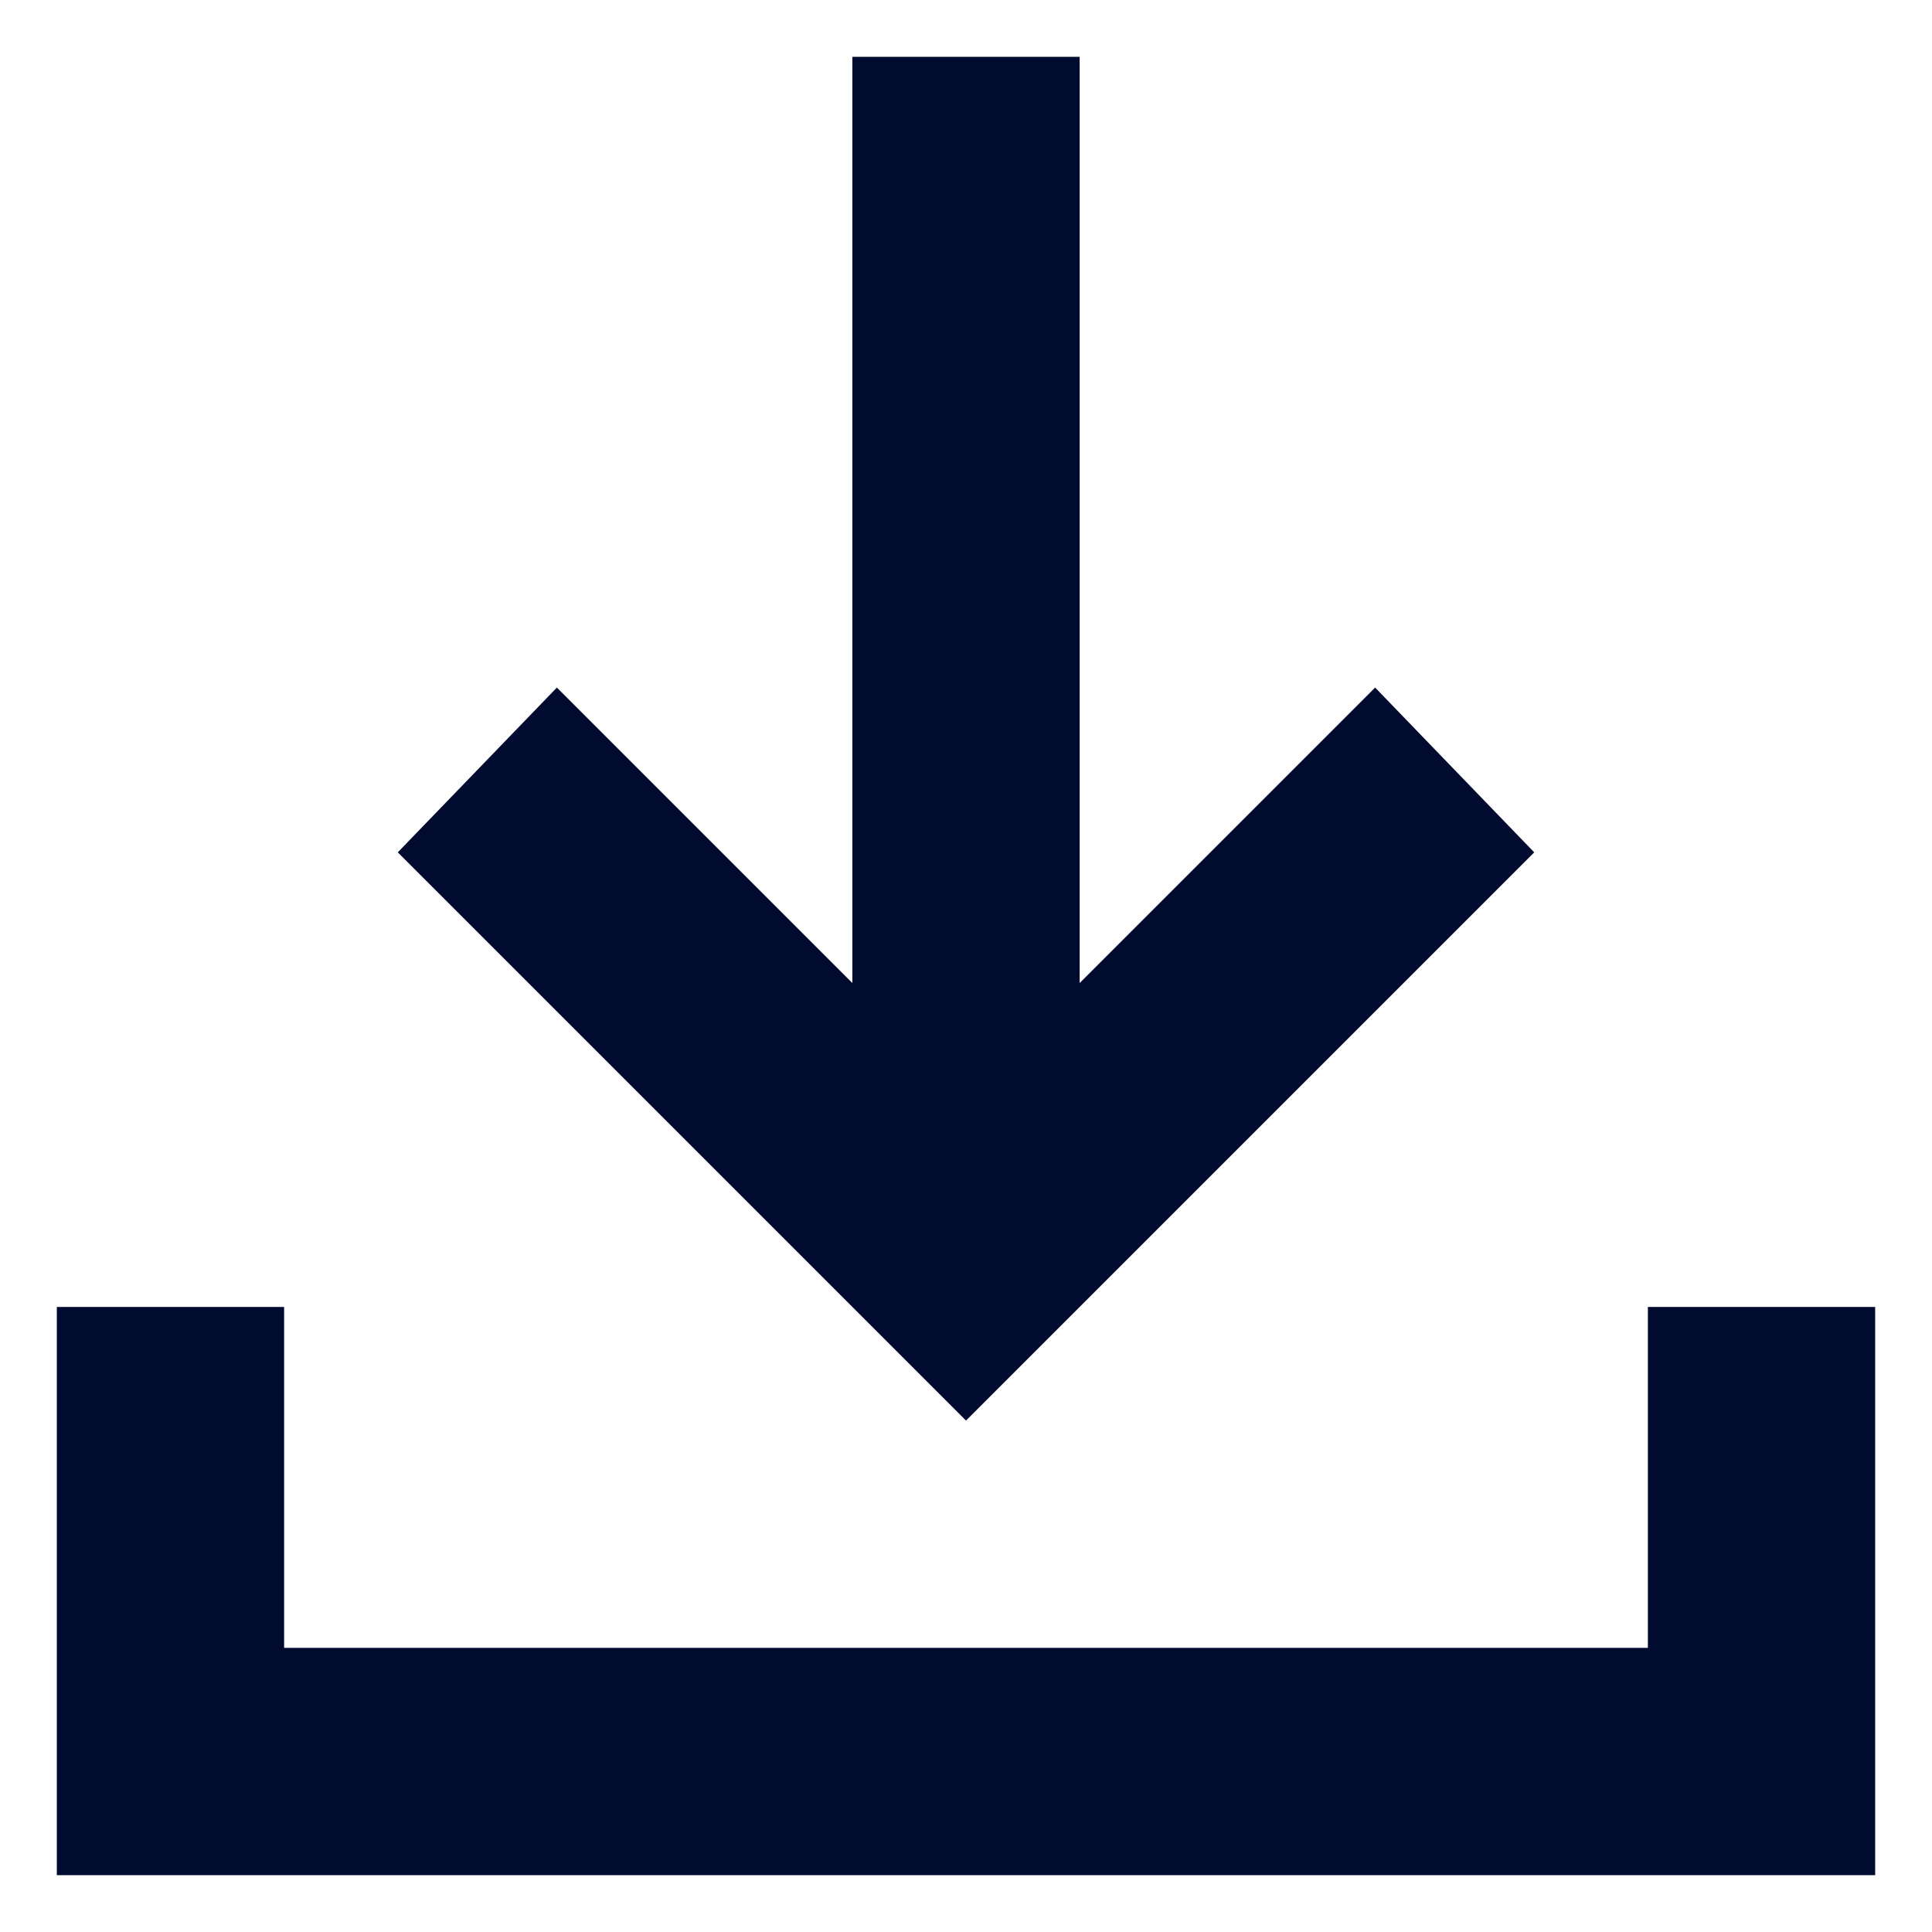
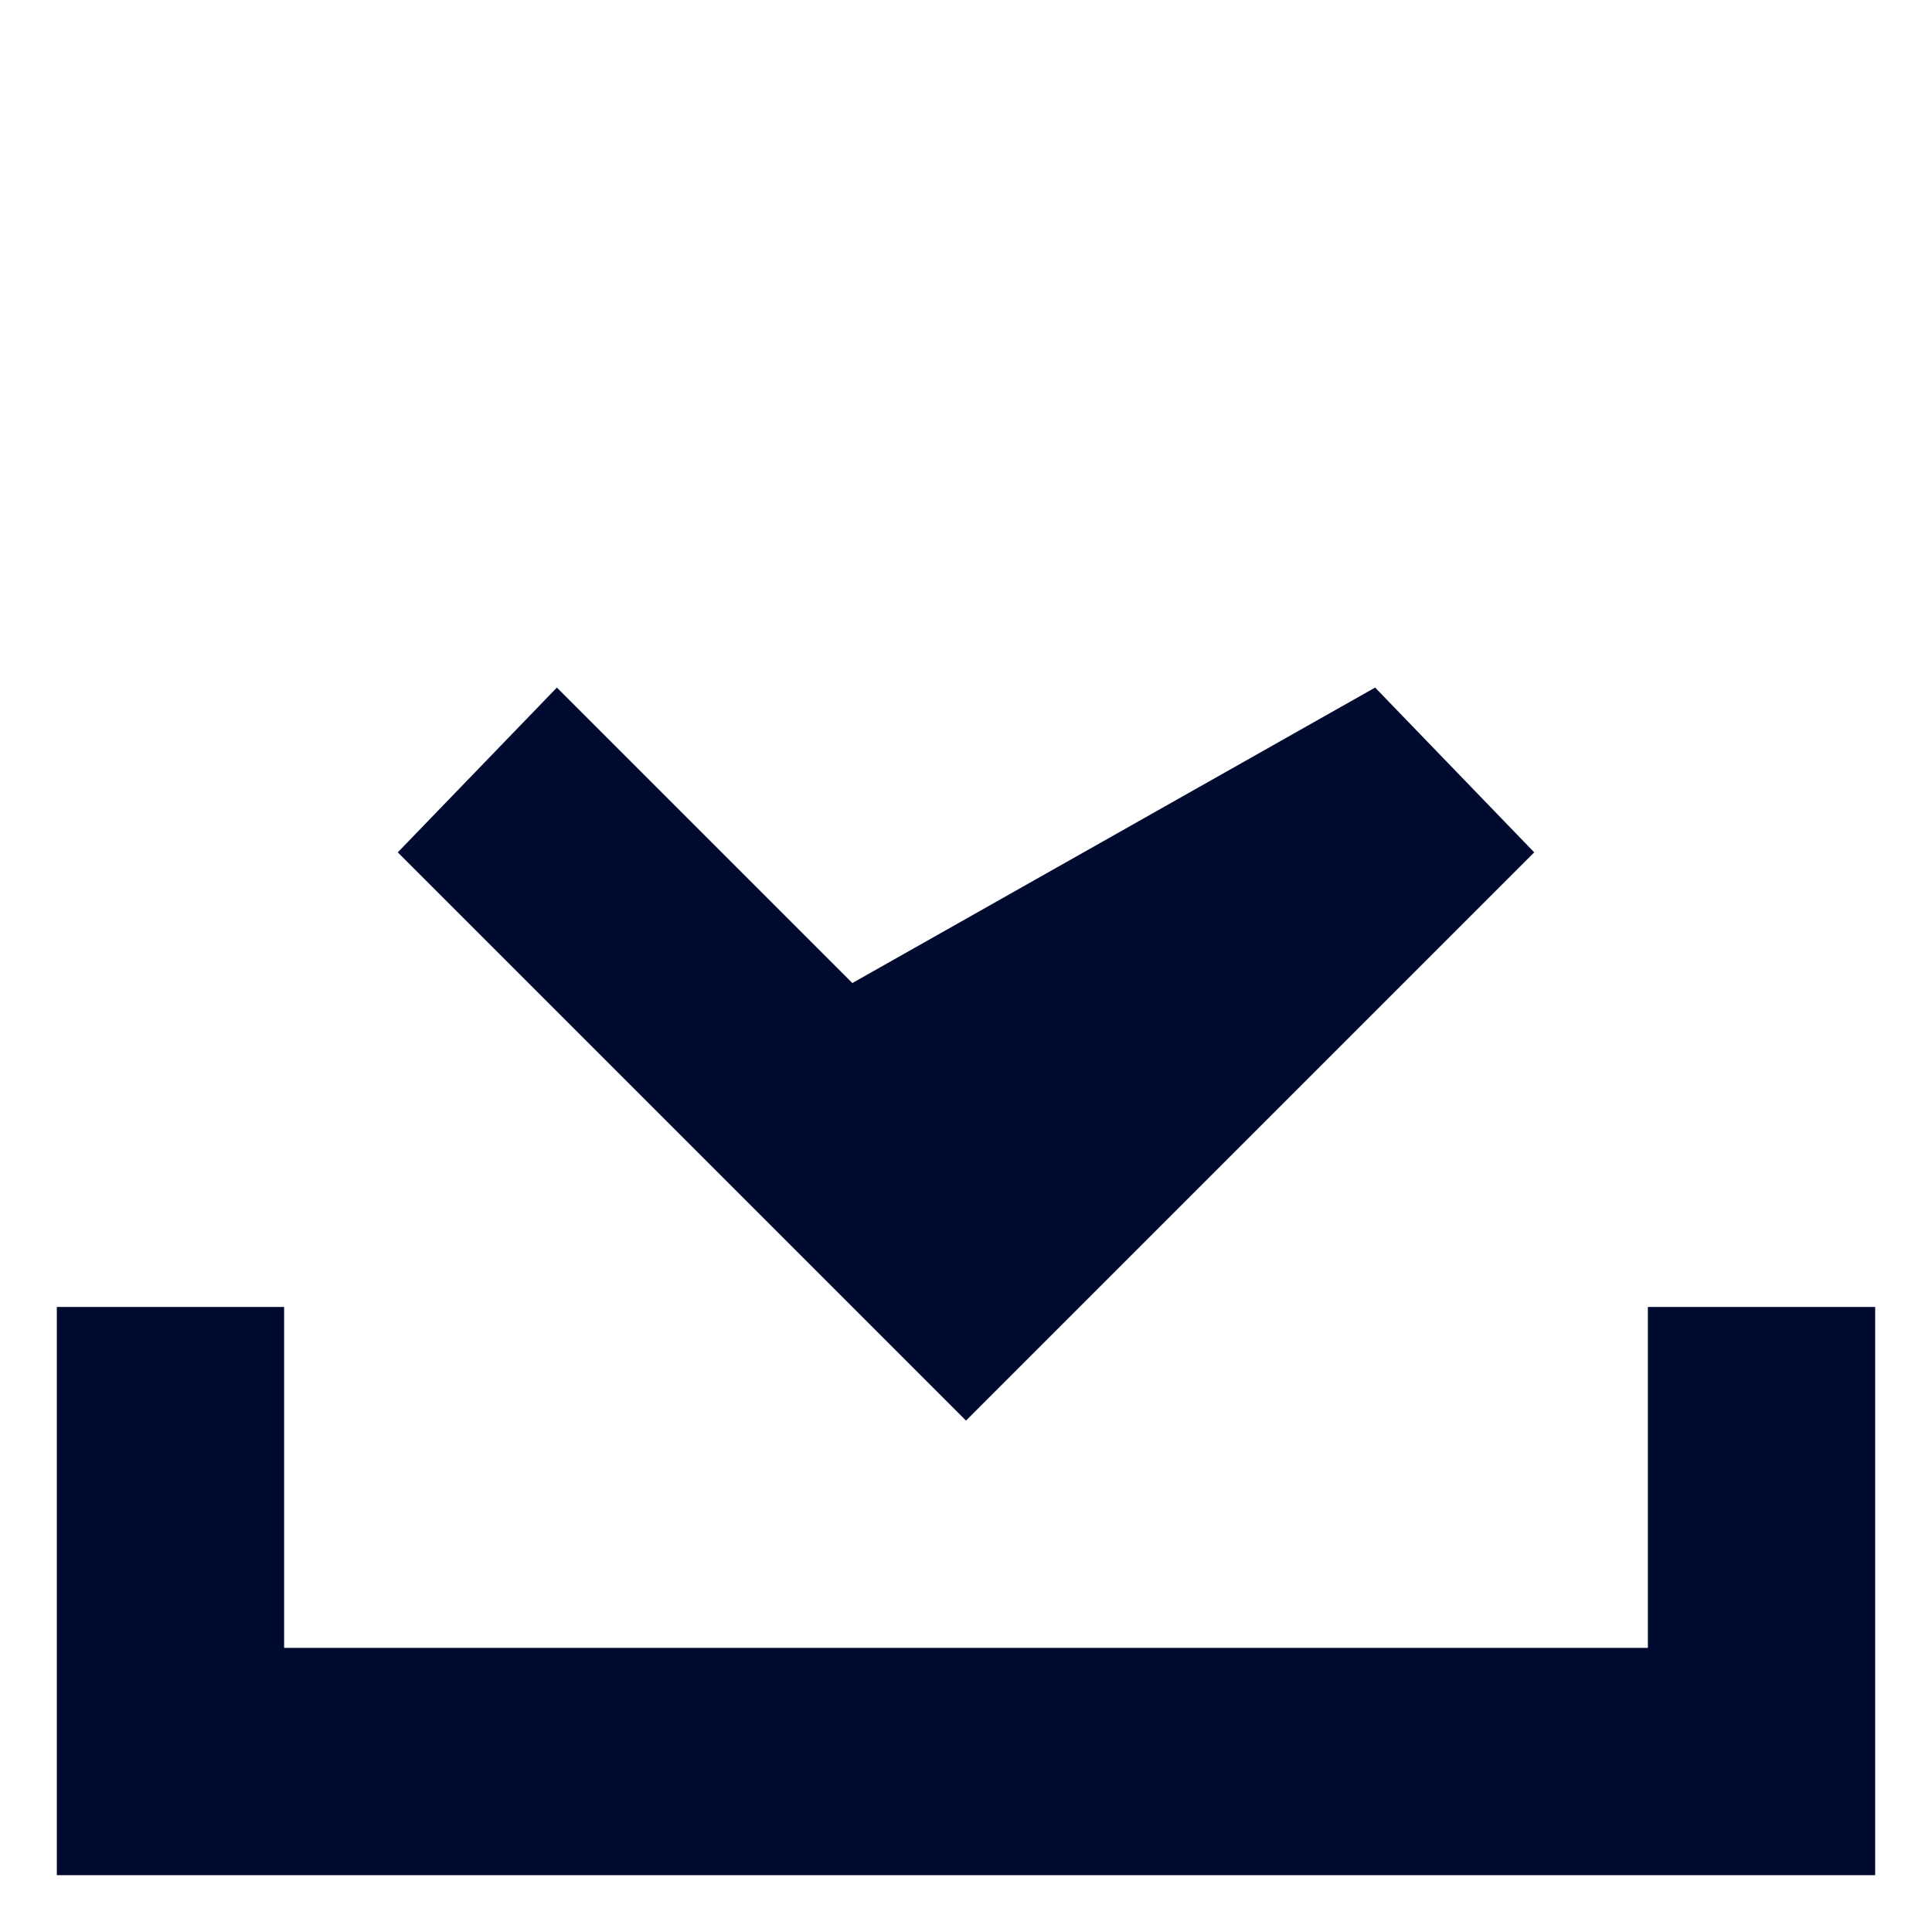
<svg xmlns="http://www.w3.org/2000/svg" width="17" height="17" viewBox="0 0 17 17" fill="none">
-   <path d="M8.5 12.5L3.5 7.5L4.9 6.05L7.5 8.65V0.5H9.5V8.65L12.1 6.05L13.5 7.5L8.5 12.5ZM0.5 16.5V11.5H2.5V14.5H14.5V11.5H16.5V16.5H0.5Z" fill="#010B30" />
+   <path d="M8.5 12.5L3.5 7.5L4.9 6.05L7.5 8.65V0.5V8.65L12.1 6.05L13.5 7.5L8.5 12.5ZM0.5 16.5V11.5H2.5V14.5H14.5V11.5H16.5V16.5H0.5Z" fill="#010B30" />
</svg>